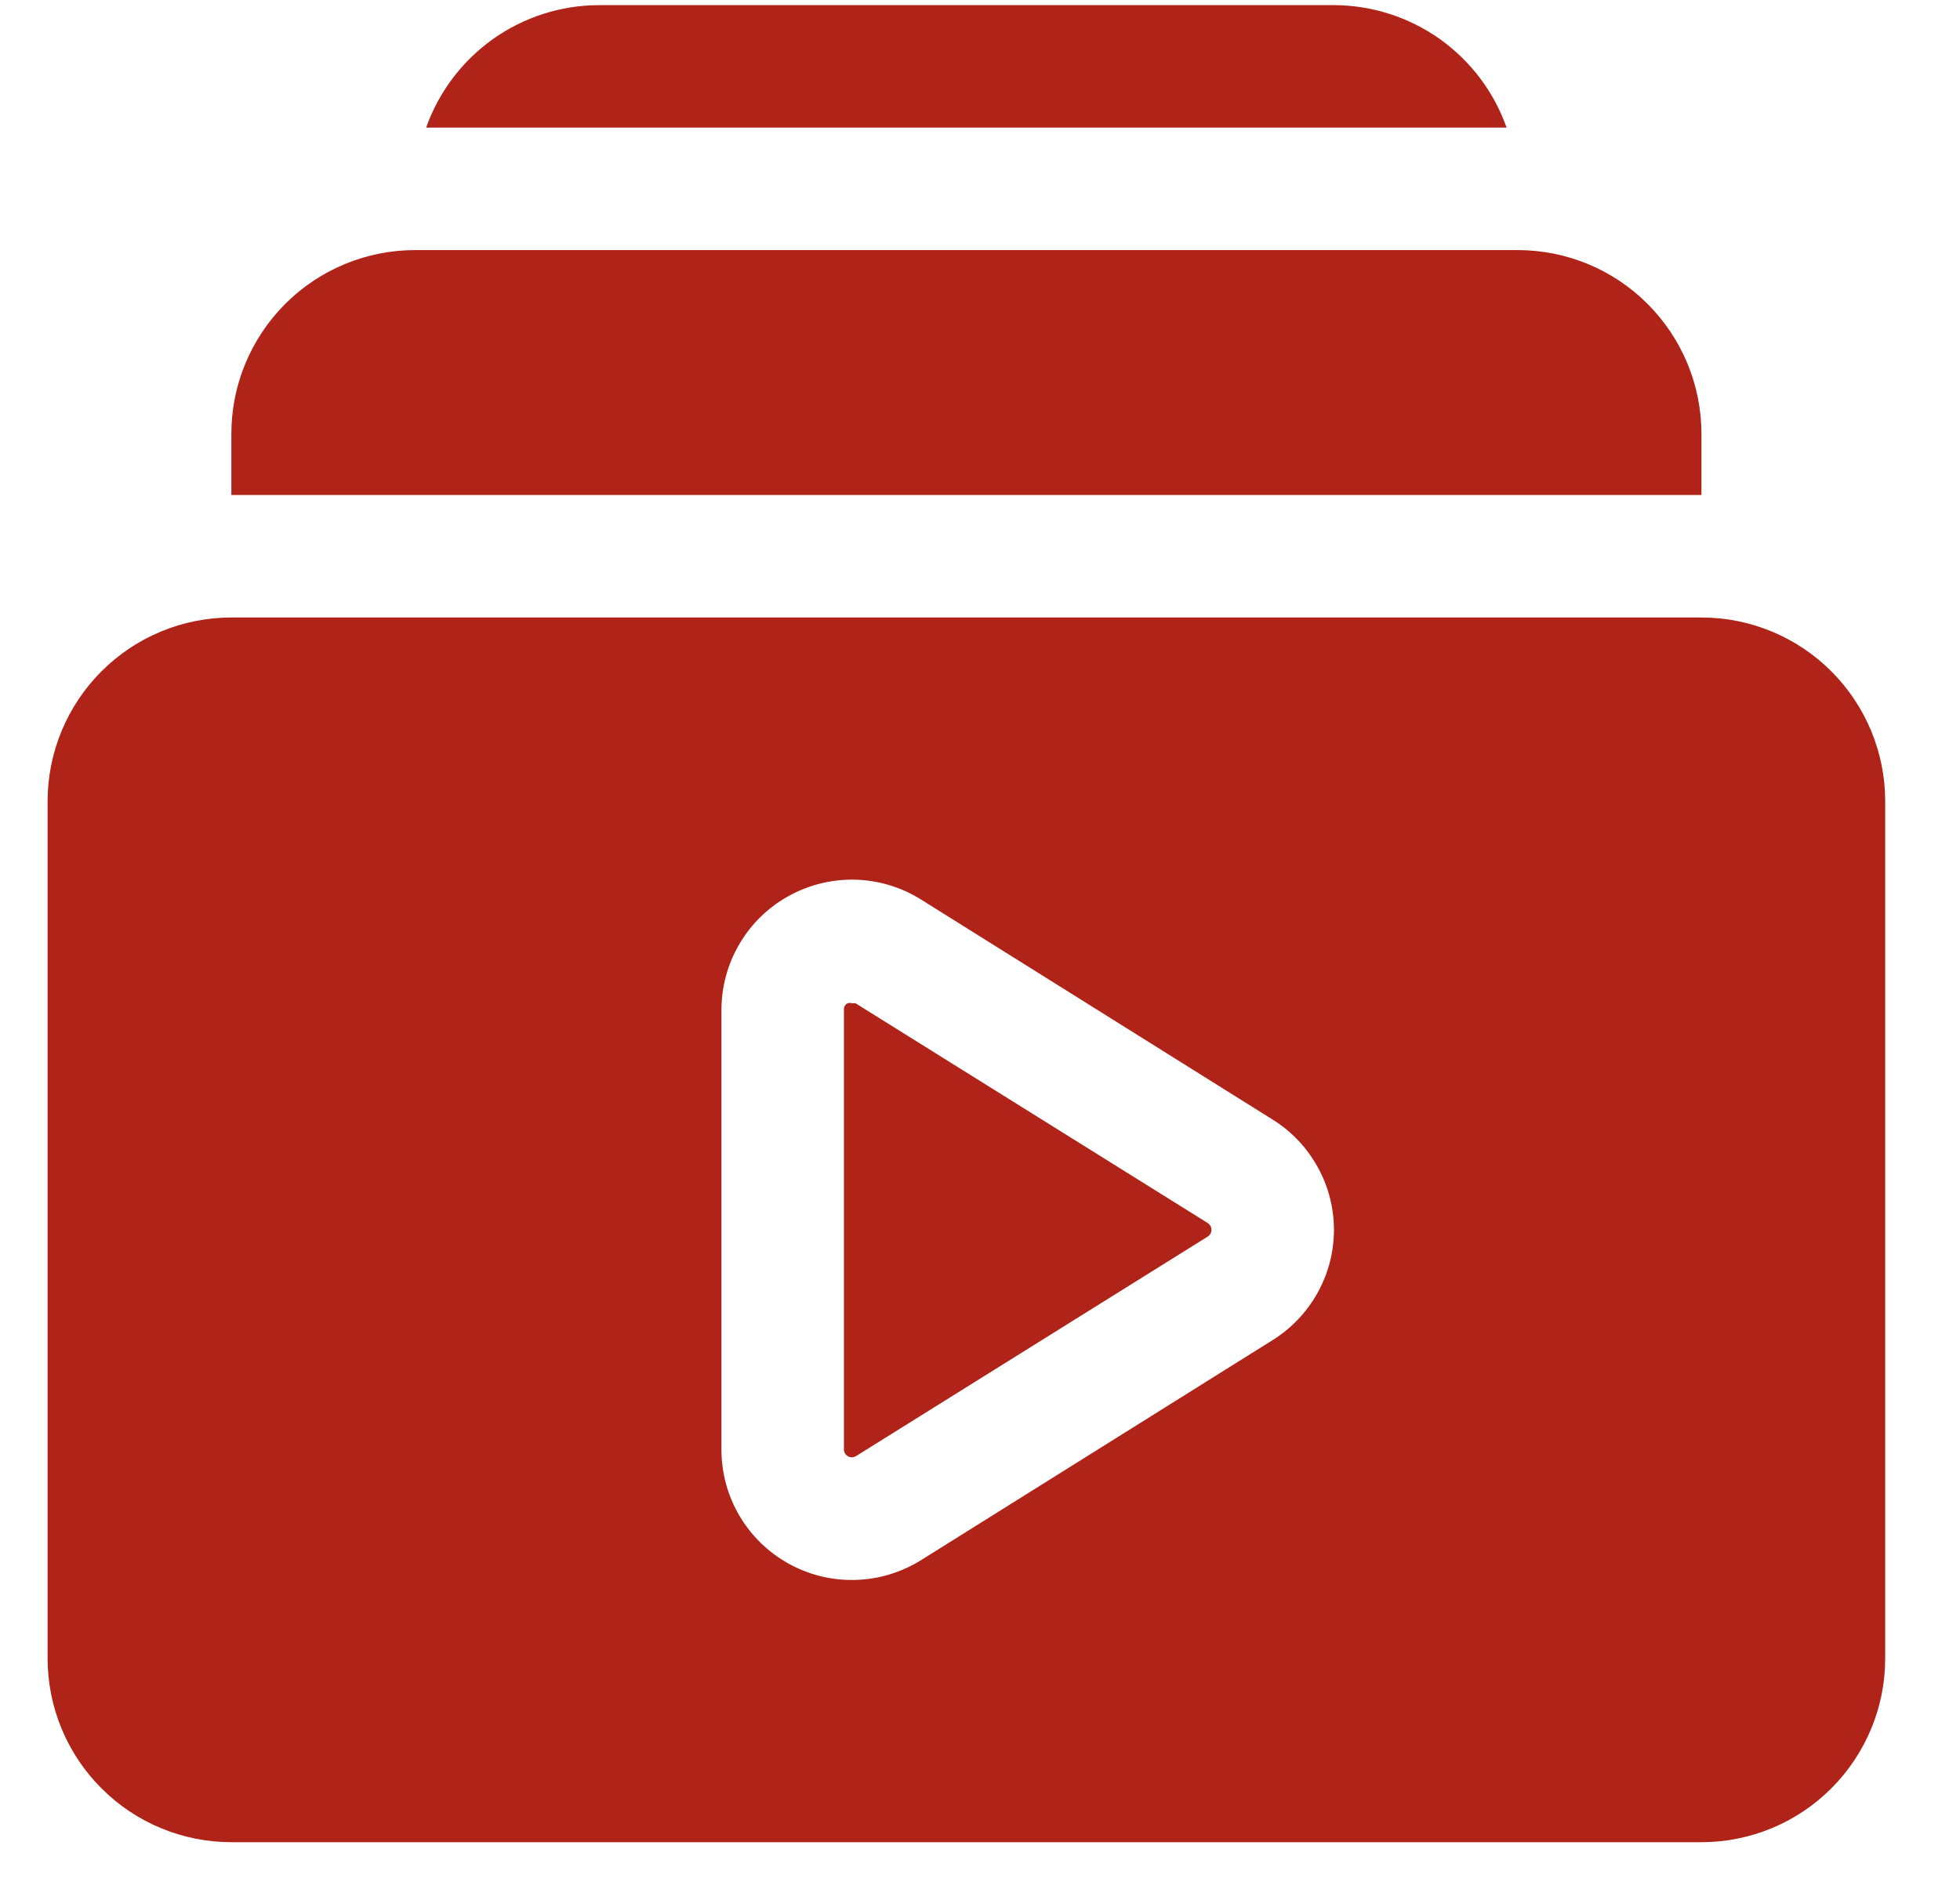
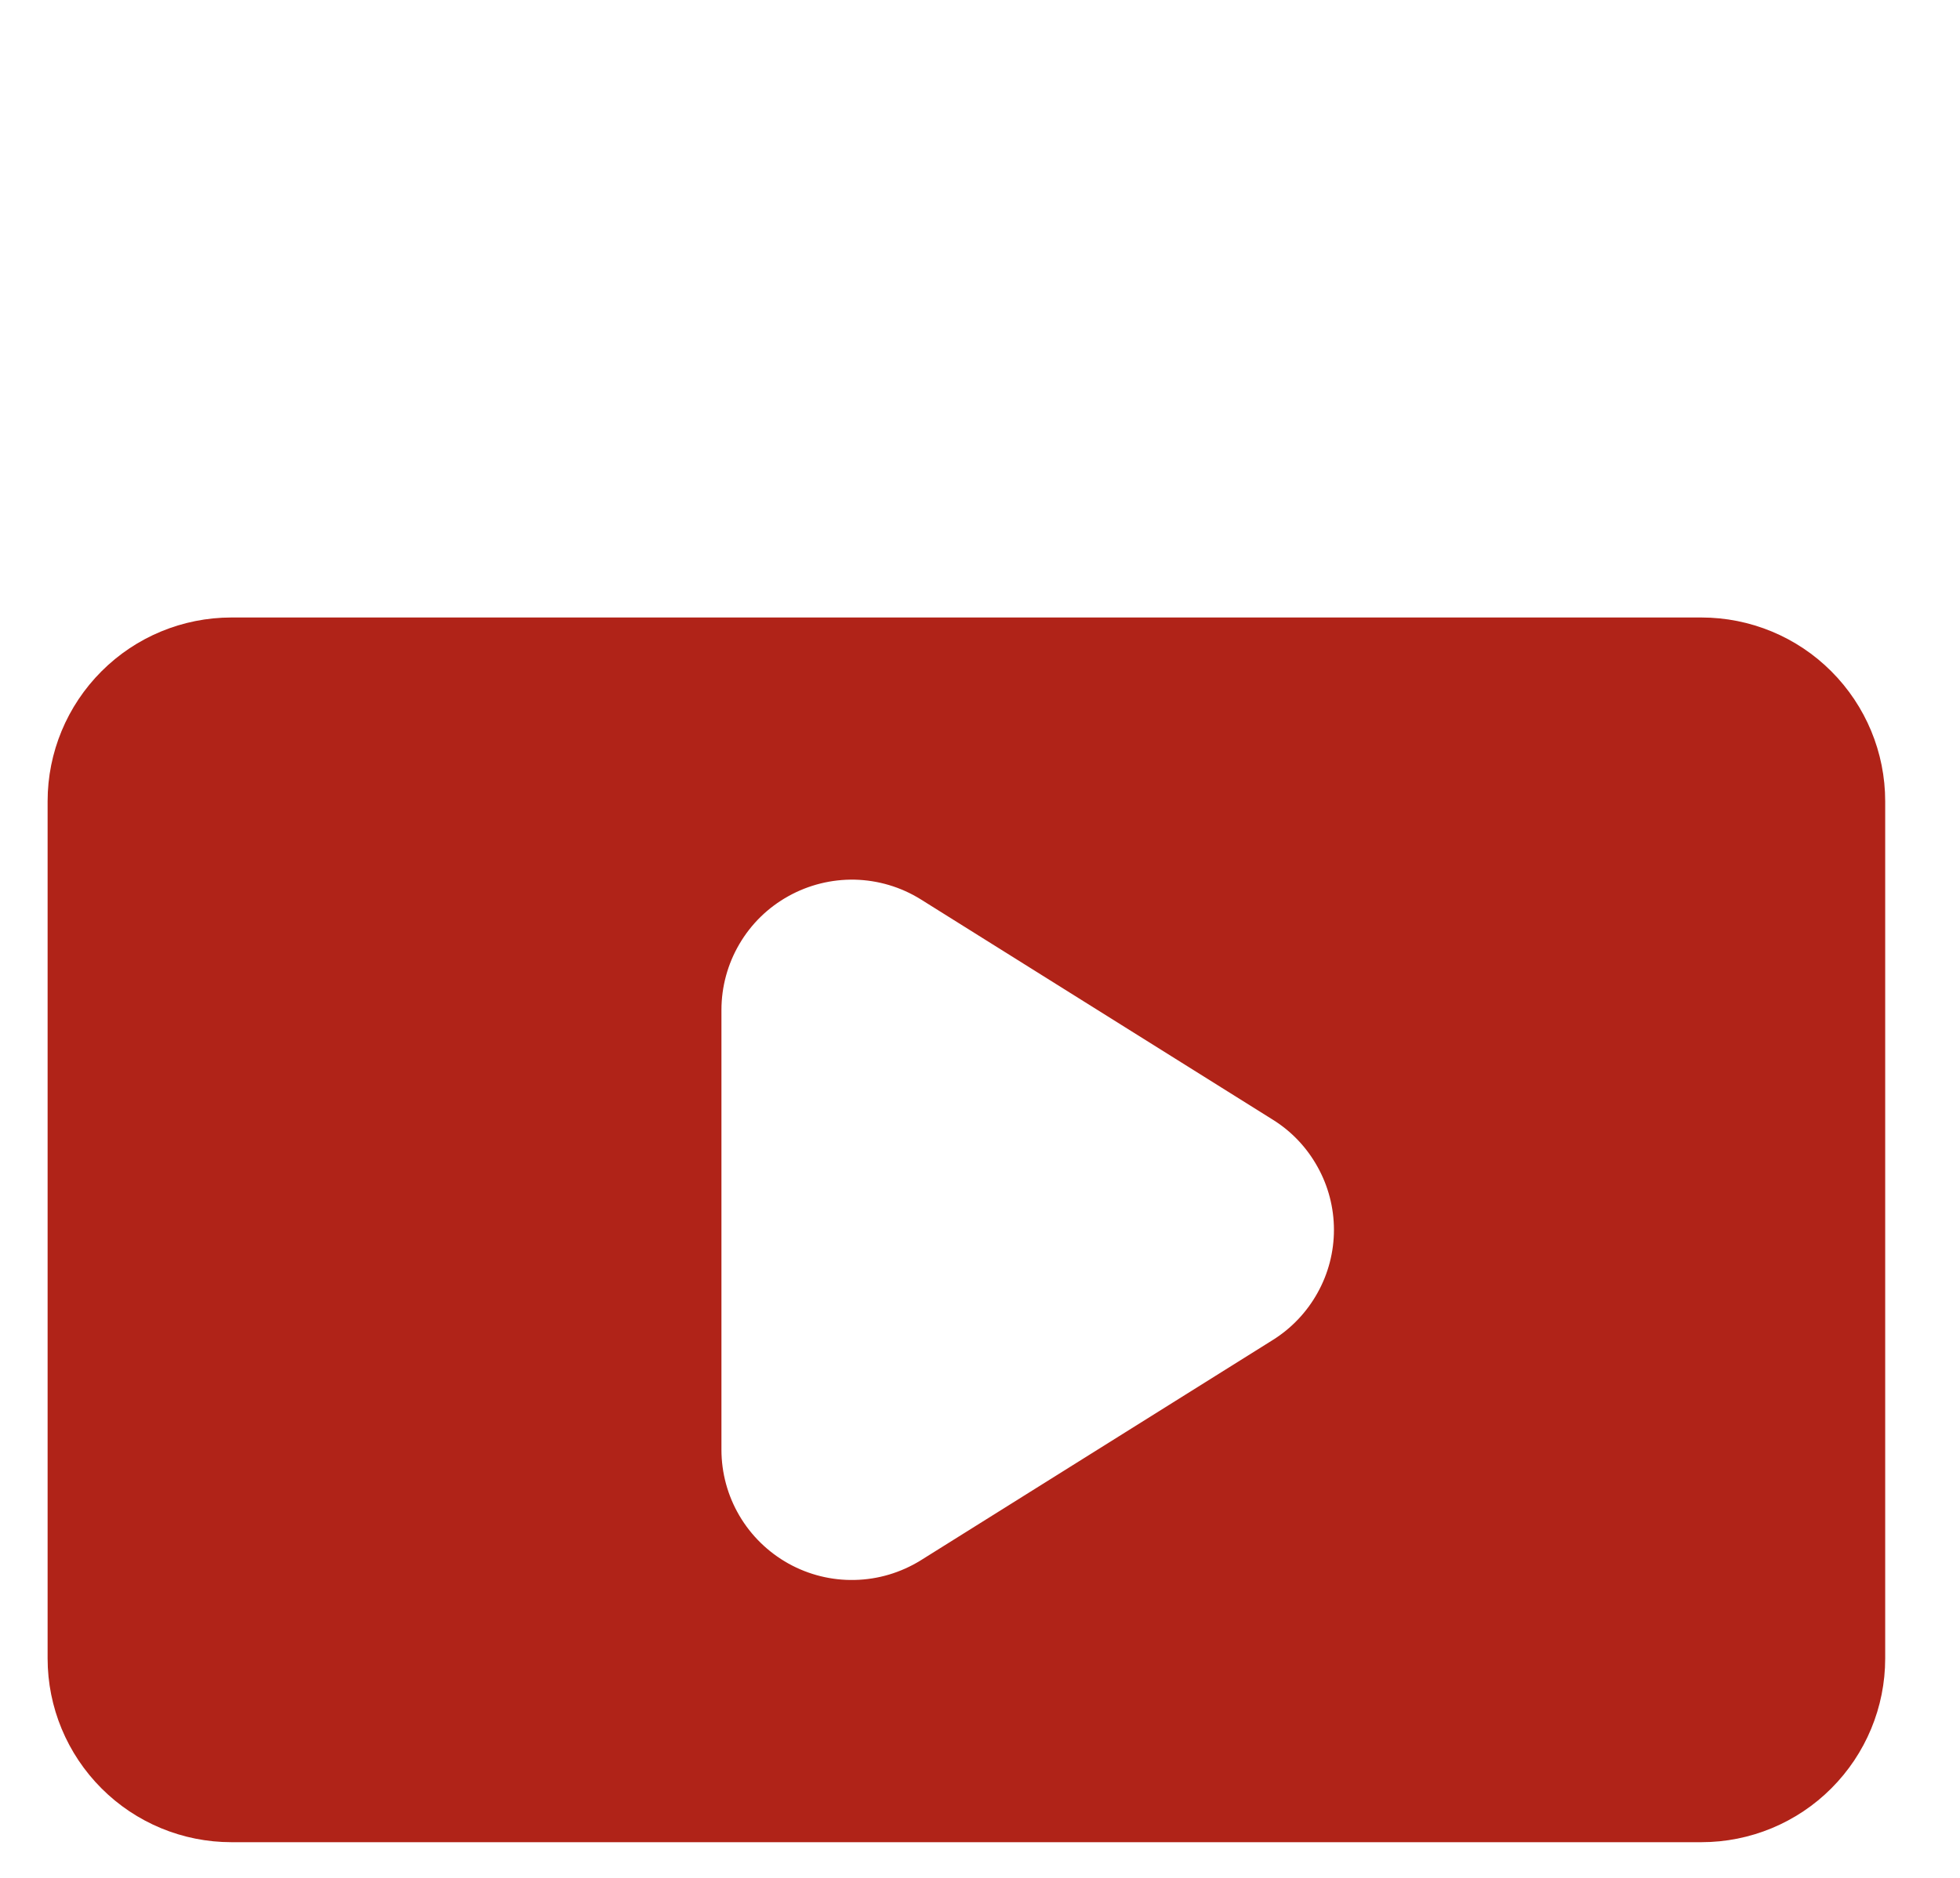
<svg xmlns="http://www.w3.org/2000/svg" width="24" height="23" viewBox="0 0 24 23" fill="none">
-   <path d="M20.834 5.313C20.834 4.716 20.596 4.144 20.174 3.722C19.753 3.3 19.18 3.063 18.584 3.063H5.083C4.487 3.063 3.914 3.3 3.493 3.722C3.071 4.144 2.833 4.716 2.833 5.313V6.063H20.834V5.313Z" fill="#B02318" />
-   <path d="M16.334 0.063H7.333C6.869 0.064 6.417 0.209 6.038 0.477C5.66 0.746 5.373 1.125 5.218 1.563H18.448C18.294 1.125 18.007 0.746 17.629 0.477C17.25 0.209 16.798 0.064 16.334 0.063Z" fill="#B02318" />
  <path d="M20.834 7.563H2.833C2.237 7.563 1.664 7.8 1.243 8.222C0.821 8.644 0.583 9.216 0.583 9.813V20.313C0.583 20.91 0.821 21.482 1.243 21.904C1.664 22.326 2.237 22.563 2.833 22.563H20.834C21.43 22.563 22.003 22.326 22.424 21.904C22.846 21.482 23.084 20.91 23.084 20.313V9.813C23.084 9.216 22.846 8.644 22.424 8.222C22.003 7.8 21.43 7.563 20.834 7.563ZM15.584 16.413L11.271 19.113C11.029 19.262 10.752 19.345 10.467 19.351C10.183 19.358 9.902 19.288 9.654 19.15C9.405 19.011 9.198 18.809 9.054 18.564C8.91 18.319 8.834 18.04 8.834 17.755V12.37C8.834 12.086 8.91 11.807 9.054 11.562C9.198 11.316 9.405 11.114 9.654 10.976C9.902 10.838 10.183 10.768 10.467 10.774C10.752 10.781 11.029 10.863 11.271 11.013L15.584 13.713C15.813 13.855 16.002 14.054 16.133 14.291C16.265 14.527 16.334 14.793 16.334 15.063C16.334 15.333 16.265 15.599 16.133 15.835C16.002 16.071 15.813 16.27 15.584 16.413Z" fill="#B02318" />
-   <path d="M14.789 14.98L10.476 12.288H10.431C10.414 12.282 10.396 12.282 10.379 12.288C10.364 12.295 10.351 12.307 10.343 12.322C10.335 12.337 10.332 12.354 10.334 12.37V17.755C10.334 17.772 10.339 17.788 10.348 17.802C10.356 17.816 10.368 17.827 10.382 17.836C10.396 17.844 10.412 17.848 10.429 17.849C10.445 17.849 10.461 17.845 10.476 17.838L14.789 15.145C14.802 15.136 14.814 15.124 14.822 15.11C14.83 15.095 14.834 15.079 14.834 15.063C14.834 15.046 14.83 15.03 14.822 15.016C14.814 15.001 14.802 14.989 14.789 14.98Z" fill="#B02318" />
</svg>